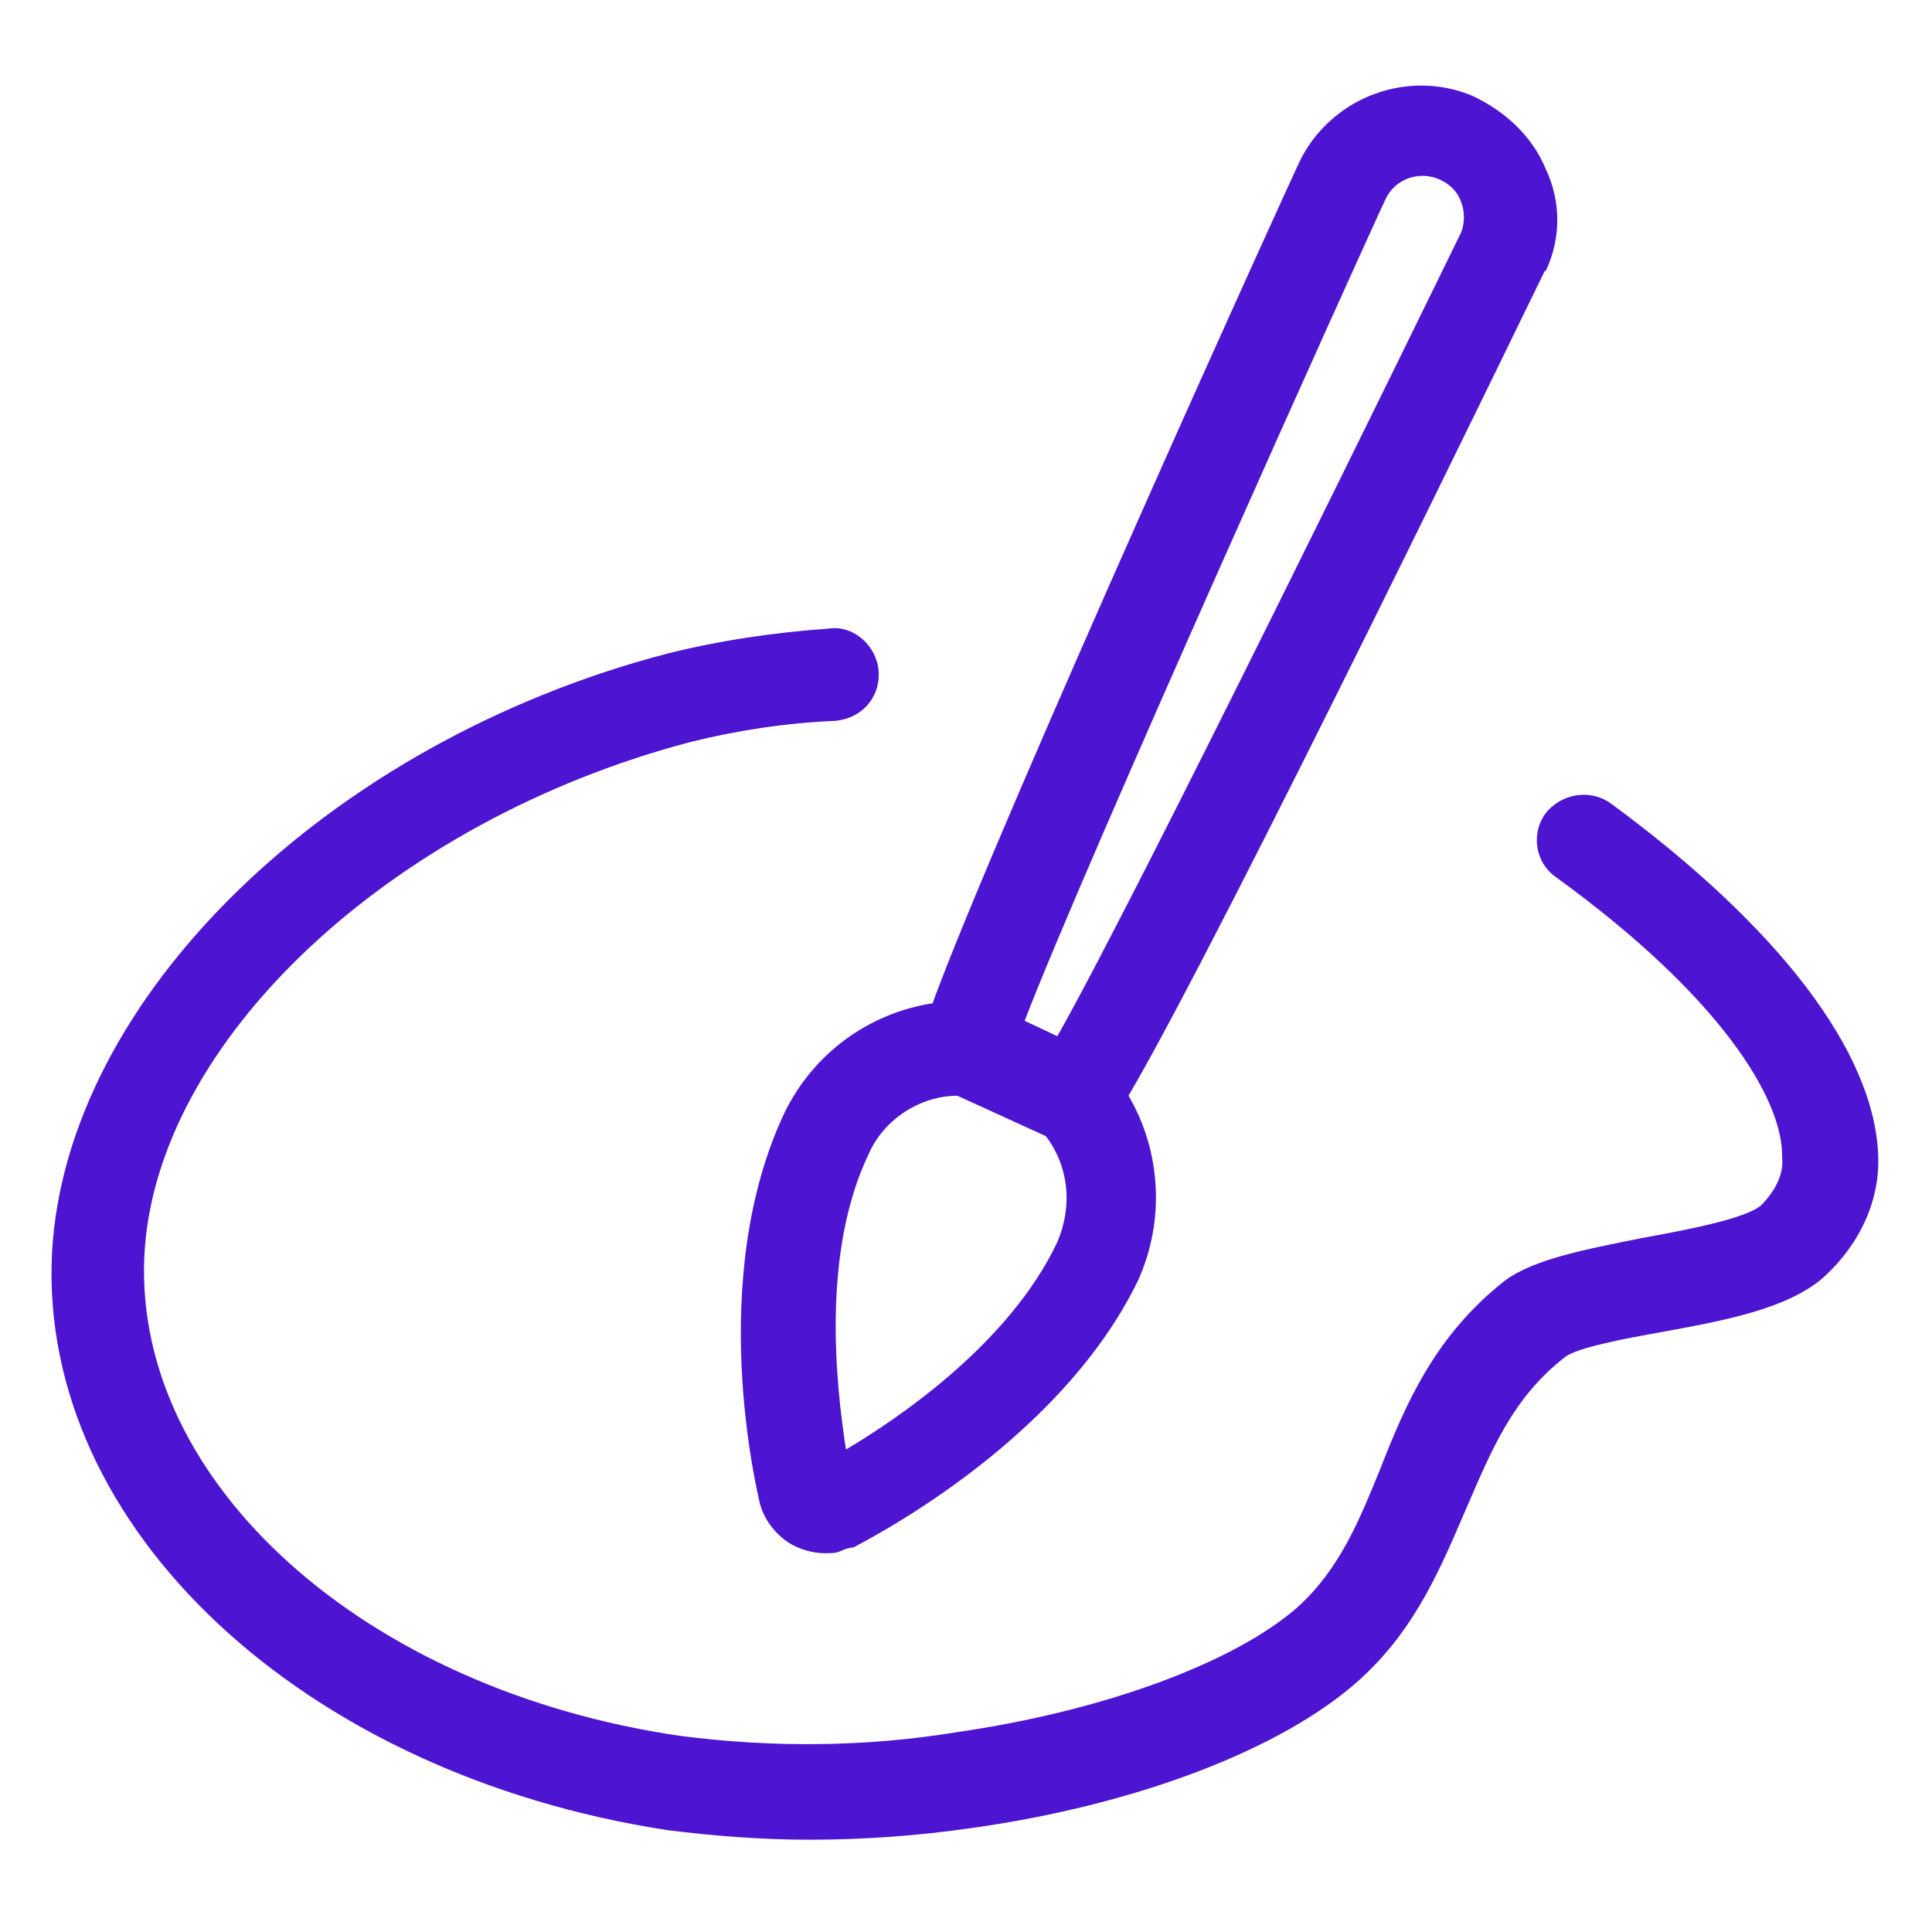
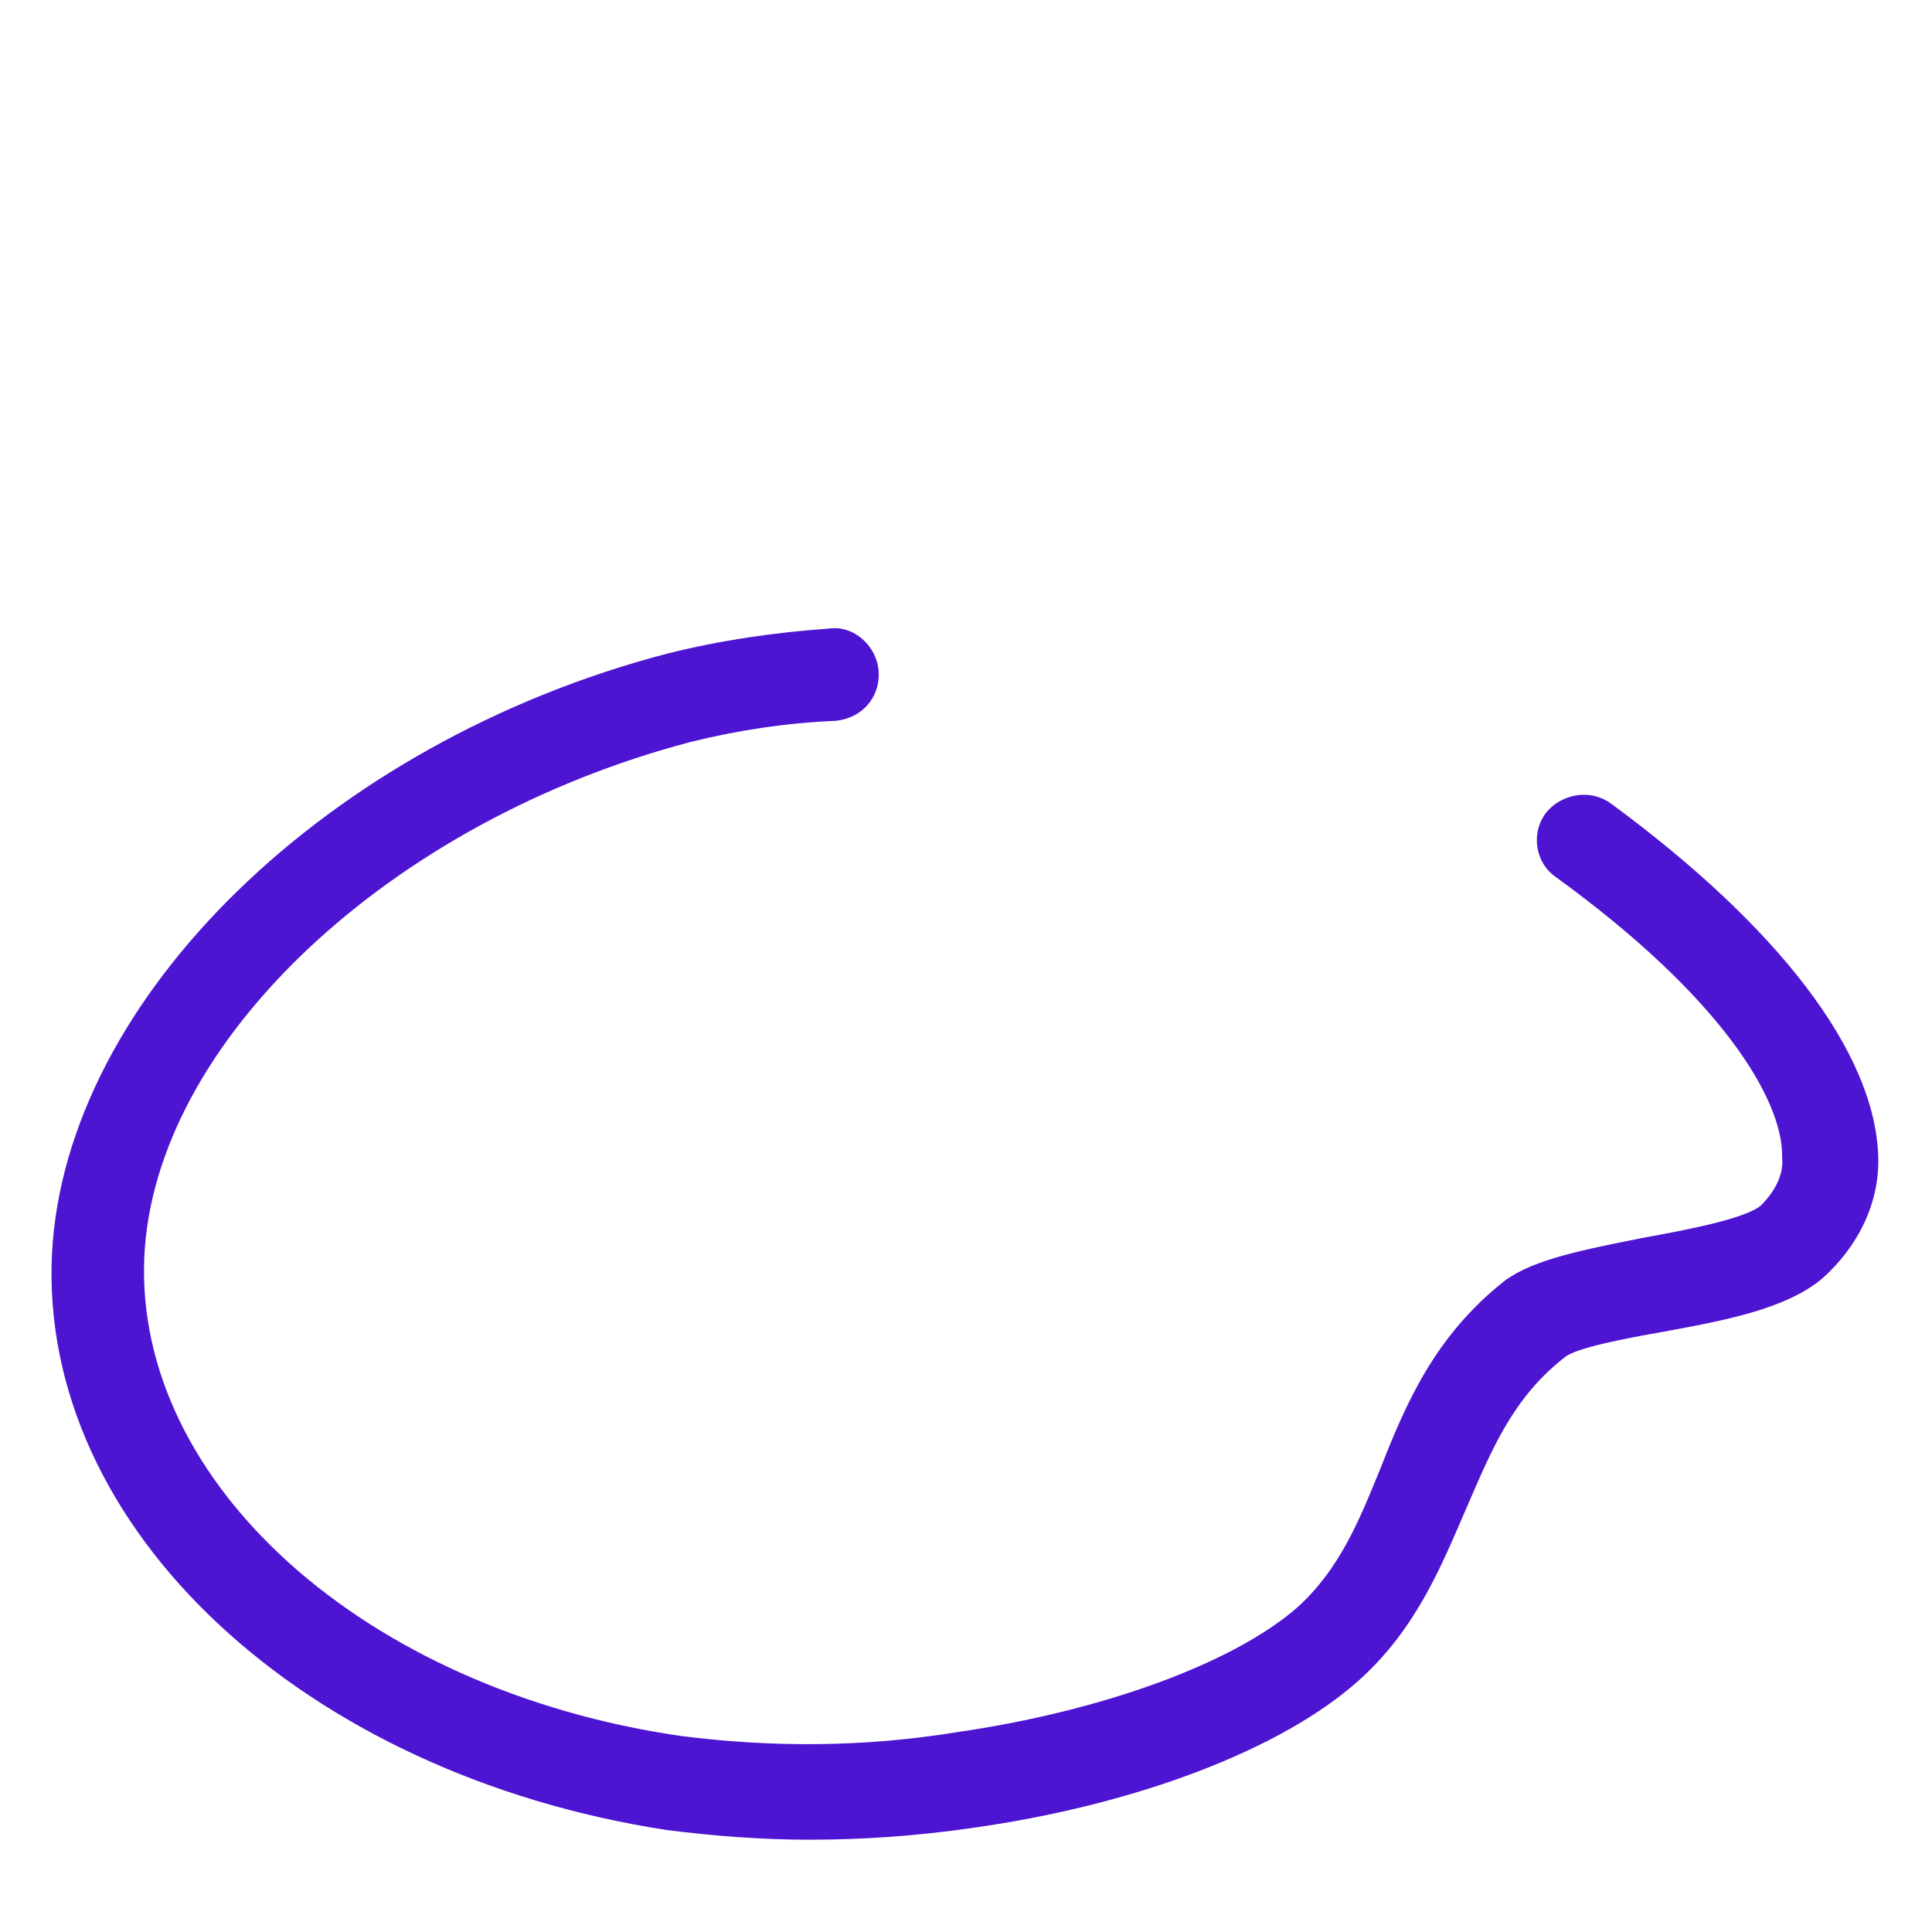
<svg xmlns="http://www.w3.org/2000/svg" width="134" height="134" viewBox="0 0 134 134" fill="none">
-   <path d="M54.402 77.197C48.934 88.796 52.538 103.463 52.668 104.129C52.934 105.327 53.736 106.395 54.803 107.062C55.47 107.463 56.402 107.728 57.205 107.728C57.605 107.728 58.007 107.728 58.272 107.593C58.538 107.457 58.939 107.327 59.205 107.327C59.34 107.192 73.341 100.395 78.939 88.797C80.804 84.661 80.538 79.864 78.272 75.994C84.939 64.661 106.803 19.464 107.075 18.926C107.075 18.926 107.075 18.791 107.211 18.791C108.278 16.525 108.278 13.989 107.211 11.723C106.278 9.458 104.408 7.723 102.143 6.656C97.742 4.791 92.544 6.656 90.278 10.921C90.013 11.322 69.21 57.187 64.68 69.588C60.268 70.265 56.402 73.067 54.402 77.197ZM96.137 13.733C96.804 12.4 98.403 11.869 99.736 12.4C100.403 12.666 101.069 13.202 101.335 13.999C101.601 14.666 101.601 15.468 101.335 16.134C98.533 21.869 78.934 61.998 73.335 71.869L71.069 70.801C75.2 59.999 94.804 16.531 96.137 13.733ZM60.268 79.999C61.335 77.598 63.867 75.999 66.403 75.999L72.539 78.801C74.138 80.936 74.403 83.603 73.341 86.134C70.007 93.202 62.273 98.4 58.674 100.535C58.002 96.134 56.934 86.931 60.268 79.999Z" fill="#4D14D2" />
  <path d="M111.735 55.735C110.266 54.667 108.266 55.068 107.204 56.401C106.136 57.87 106.537 59.87 107.871 60.802C119.47 69.203 123.605 76.272 123.605 80.136V80.271C123.741 81.469 123.074 82.672 122.137 83.605C121.069 84.537 116.803 85.339 113.871 85.87C109.871 86.672 106.402 87.339 104.402 88.802C99.47 92.667 97.47 97.469 95.736 101.87C94.267 105.469 92.933 108.802 90.001 111.469C85.6 115.334 76.532 118.667 66.402 120.136C59.871 121.203 53.47 121.203 47.205 120.401C25.205 117.203 9.341 102.803 10.008 87.204C10.674 72.272 27.076 56.939 47.872 51.469C51.07 50.667 54.538 50.136 57.872 50.001C59.736 49.865 61.07 48.401 60.94 46.532C60.804 44.797 59.205 43.334 57.471 43.599C53.736 43.865 50.002 44.401 46.273 45.334C22.803 51.469 4.538 69.198 3.606 86.933C2.674 106 21.076 123.068 46.273 126.932C49.471 127.334 52.804 127.599 56.137 127.599C59.872 127.599 63.606 127.334 67.335 126.797C78.804 125.198 88.934 121.328 94.267 116.531C98.267 112.933 100.002 108.531 101.736 104.531C103.47 100.531 104.934 96.933 108.538 94.13C109.34 93.464 112.939 92.797 115.205 92.396C119.606 91.594 123.871 90.797 126.403 88.662C128.934 86.396 130.403 83.328 130.267 80.13C130.002 72.933 123.335 64.266 111.737 55.734L111.735 55.735Z" fill="#4D14D2" />
</svg>